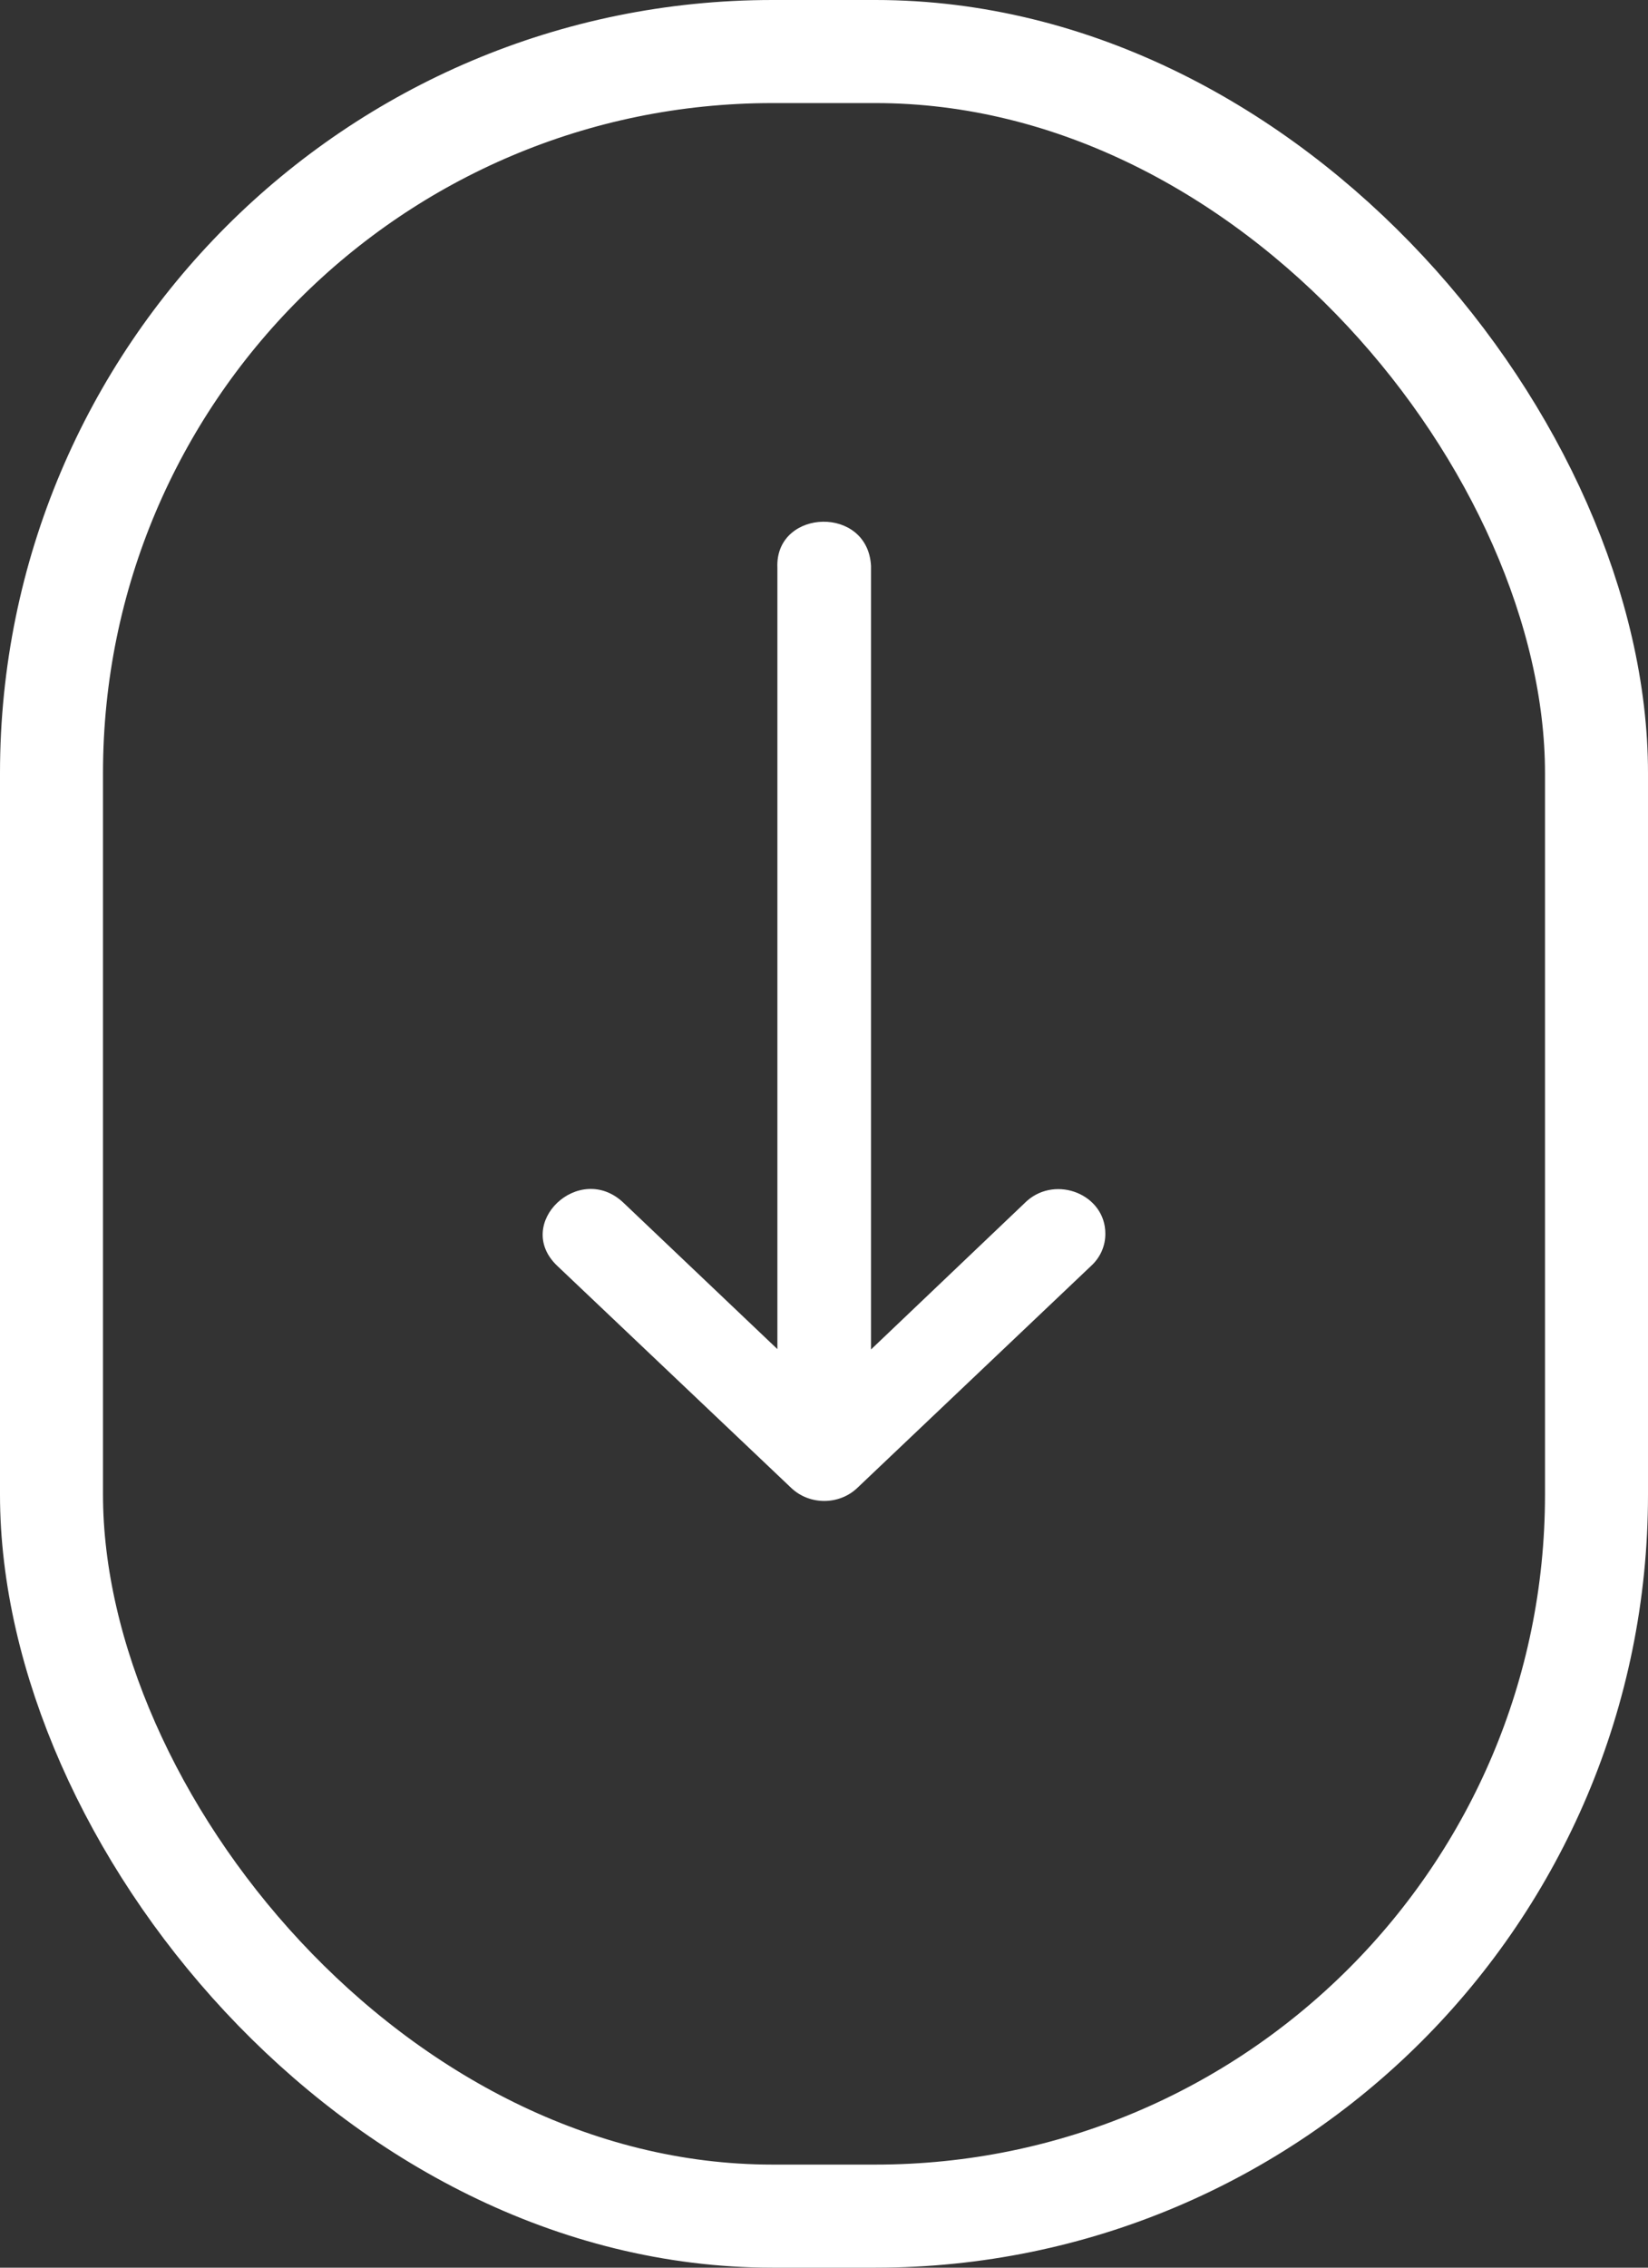
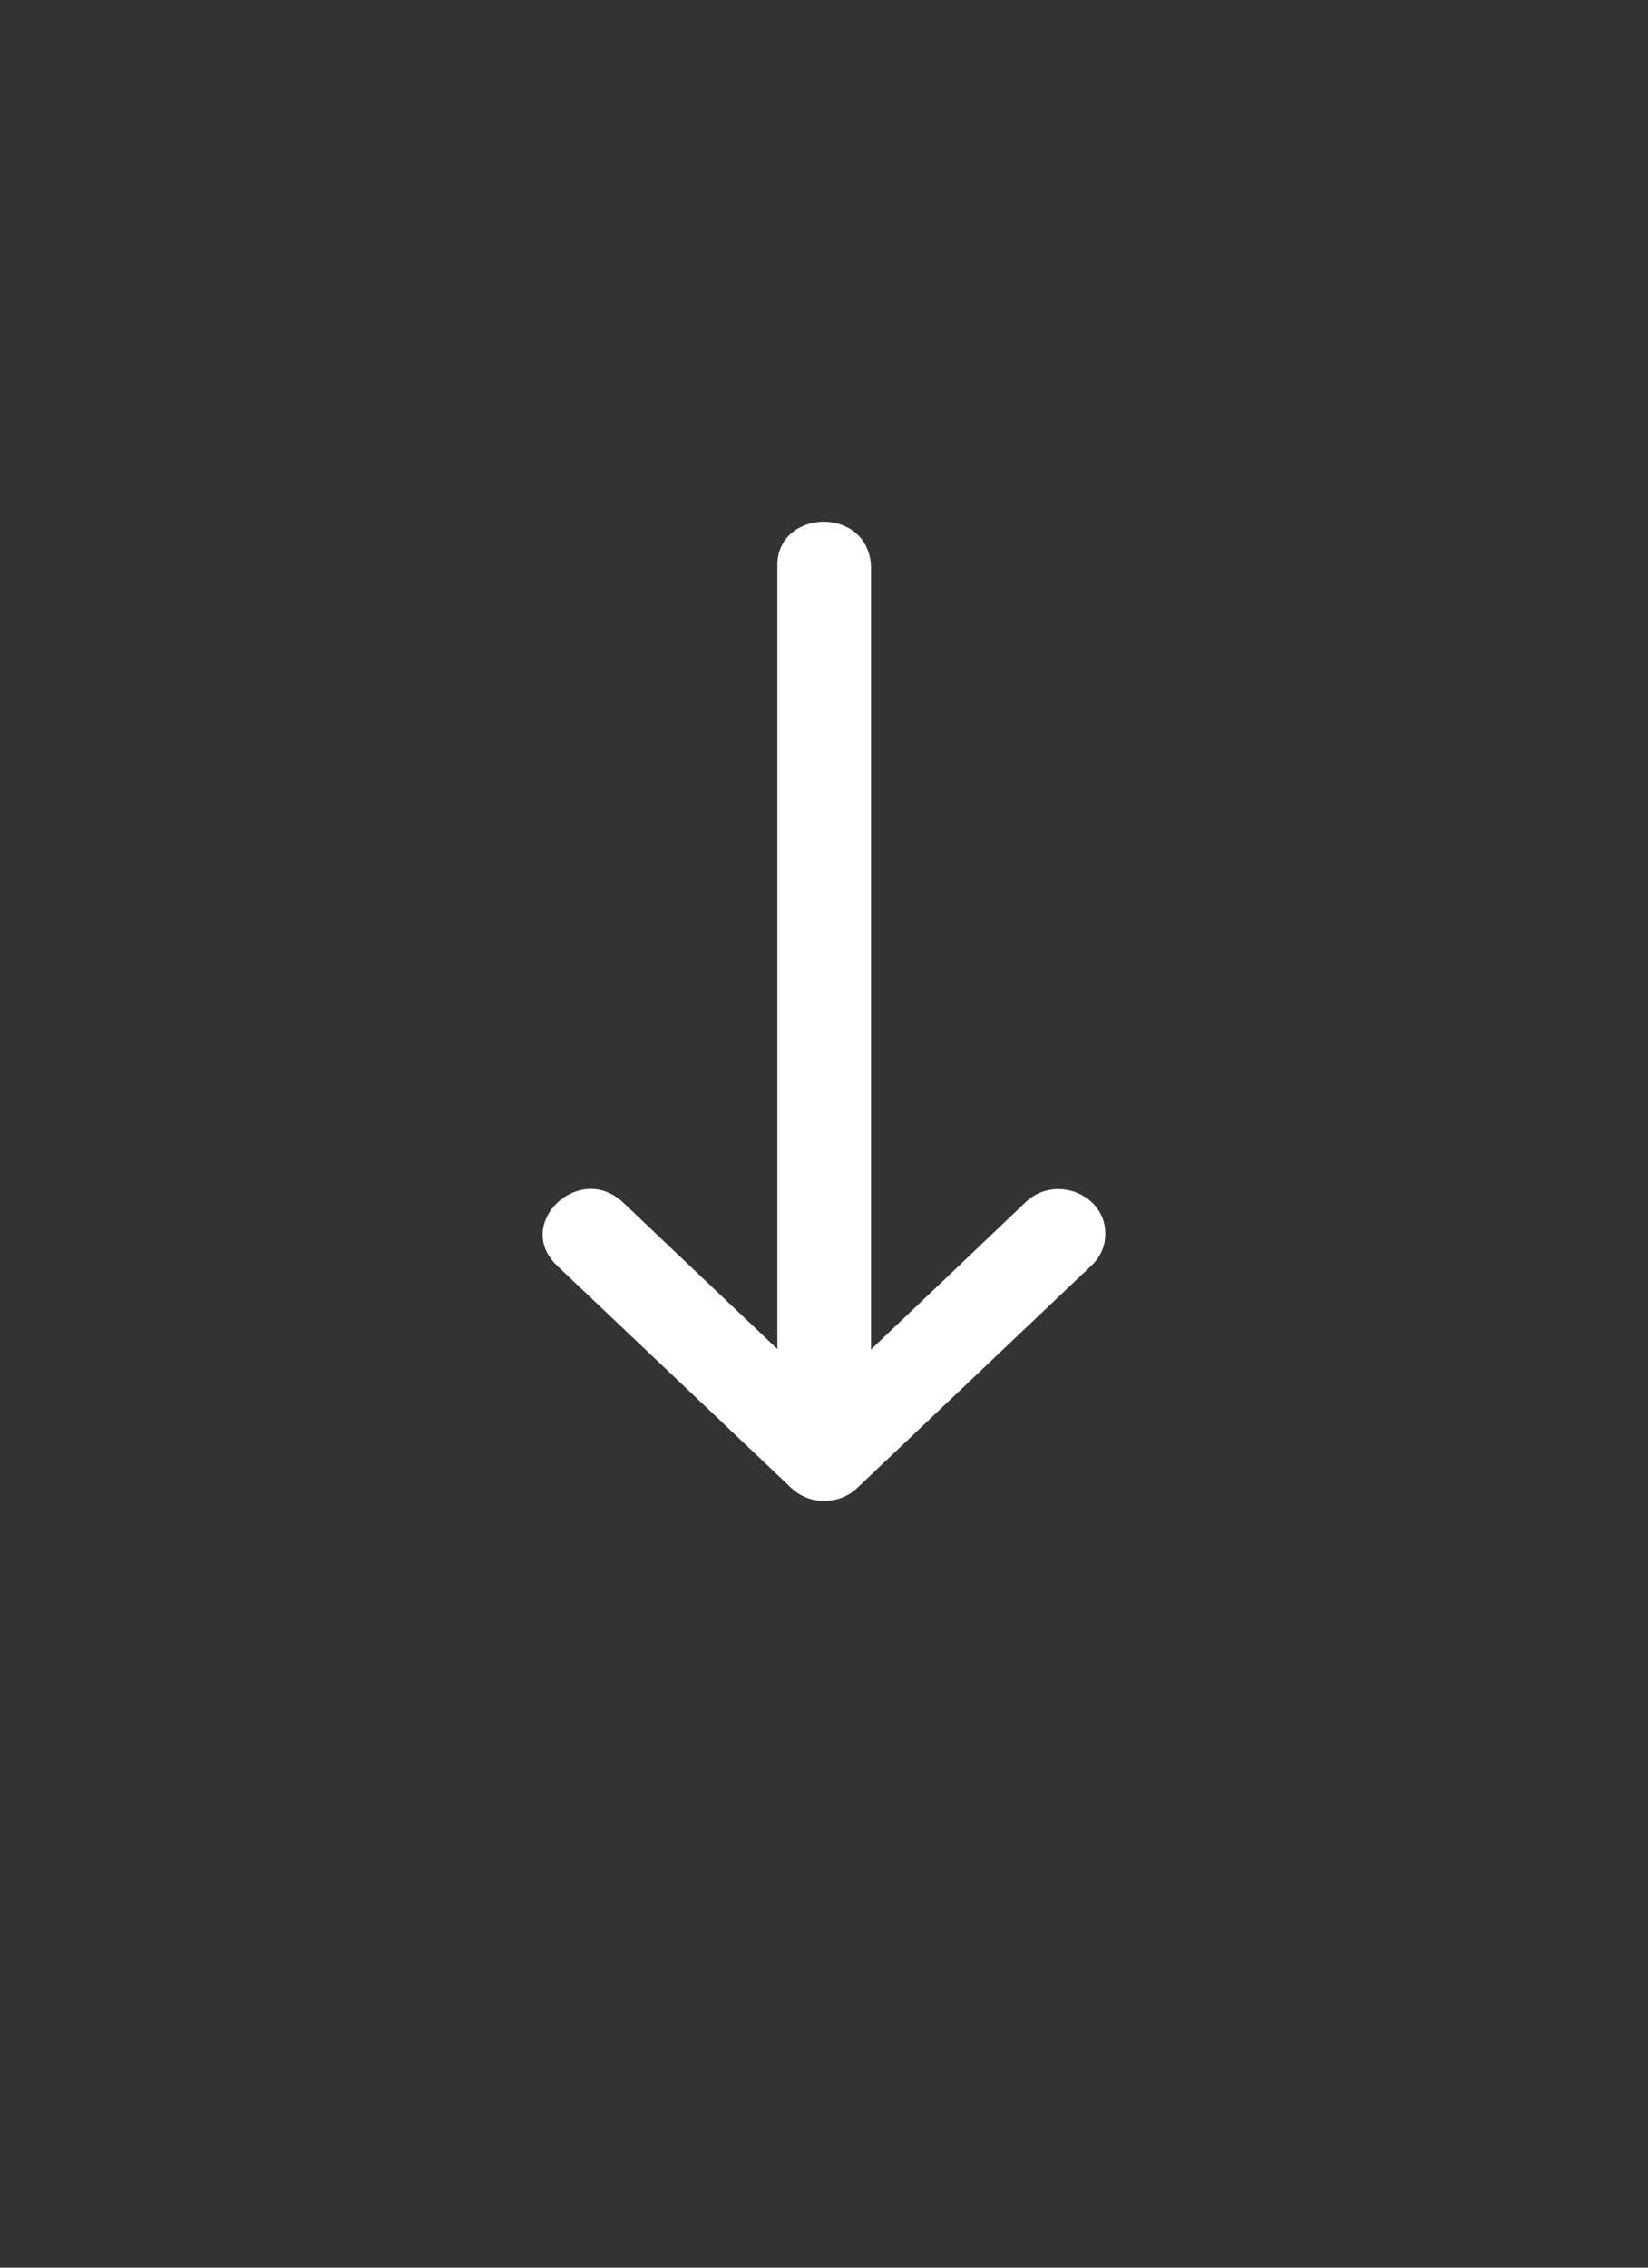
<svg xmlns="http://www.w3.org/2000/svg" width="32" height="44" viewBox="0 0 32 44" fill="none">
  <rect x="0" y="0" width="32" height="44" fill="#333333" stroke="none" />
  <path d="M15.095 11.026V26.177L12.107 23.338C11.249 22.523 9.962 23.746 10.82 24.561L15.365 28.872C15.719 29.207 16.291 29.207 16.645 28.872L21.188 24.561C21.366 24.398 21.465 24.172 21.463 23.936C21.463 23.178 20.512 22.797 19.94 23.302L16.913 26.184V10.982C16.852 9.807 15.096 9.872 15.094 10.966L15.095 11.026Z" fill="white" />
-   <rect x="1" y="1" width="30" height="42" rx="14" stroke="white" stroke-width="2" />
</svg>